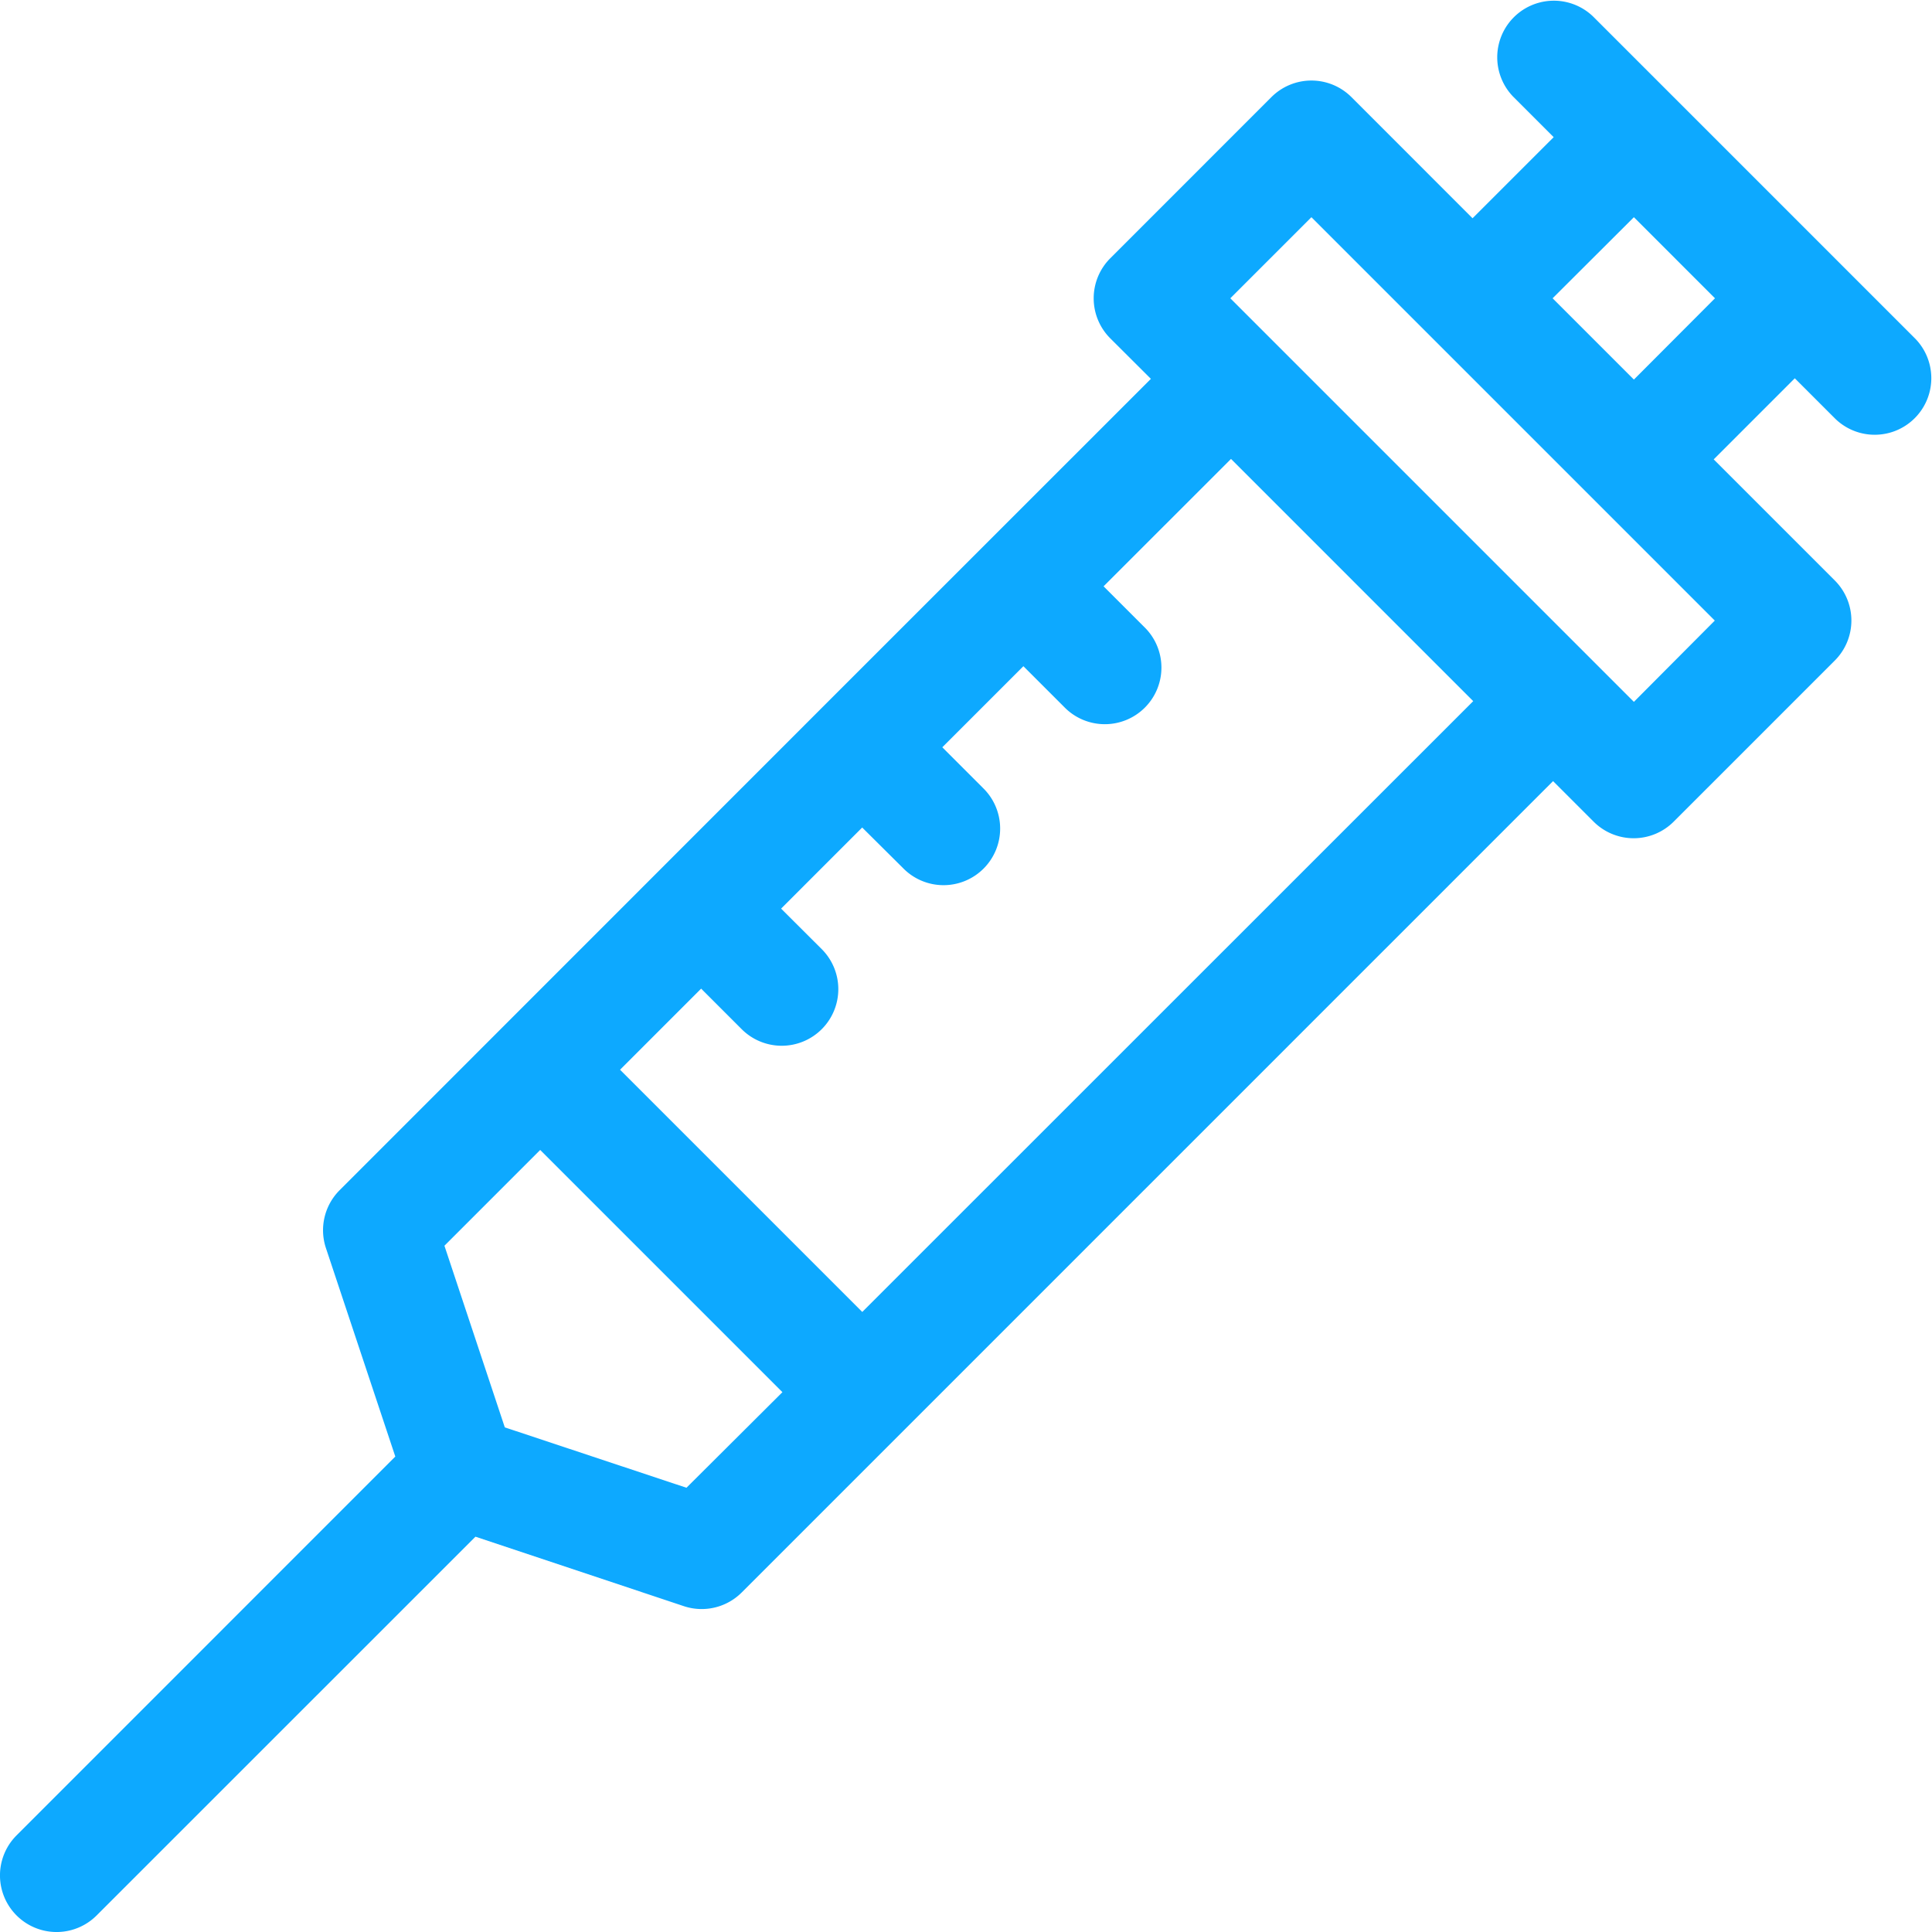
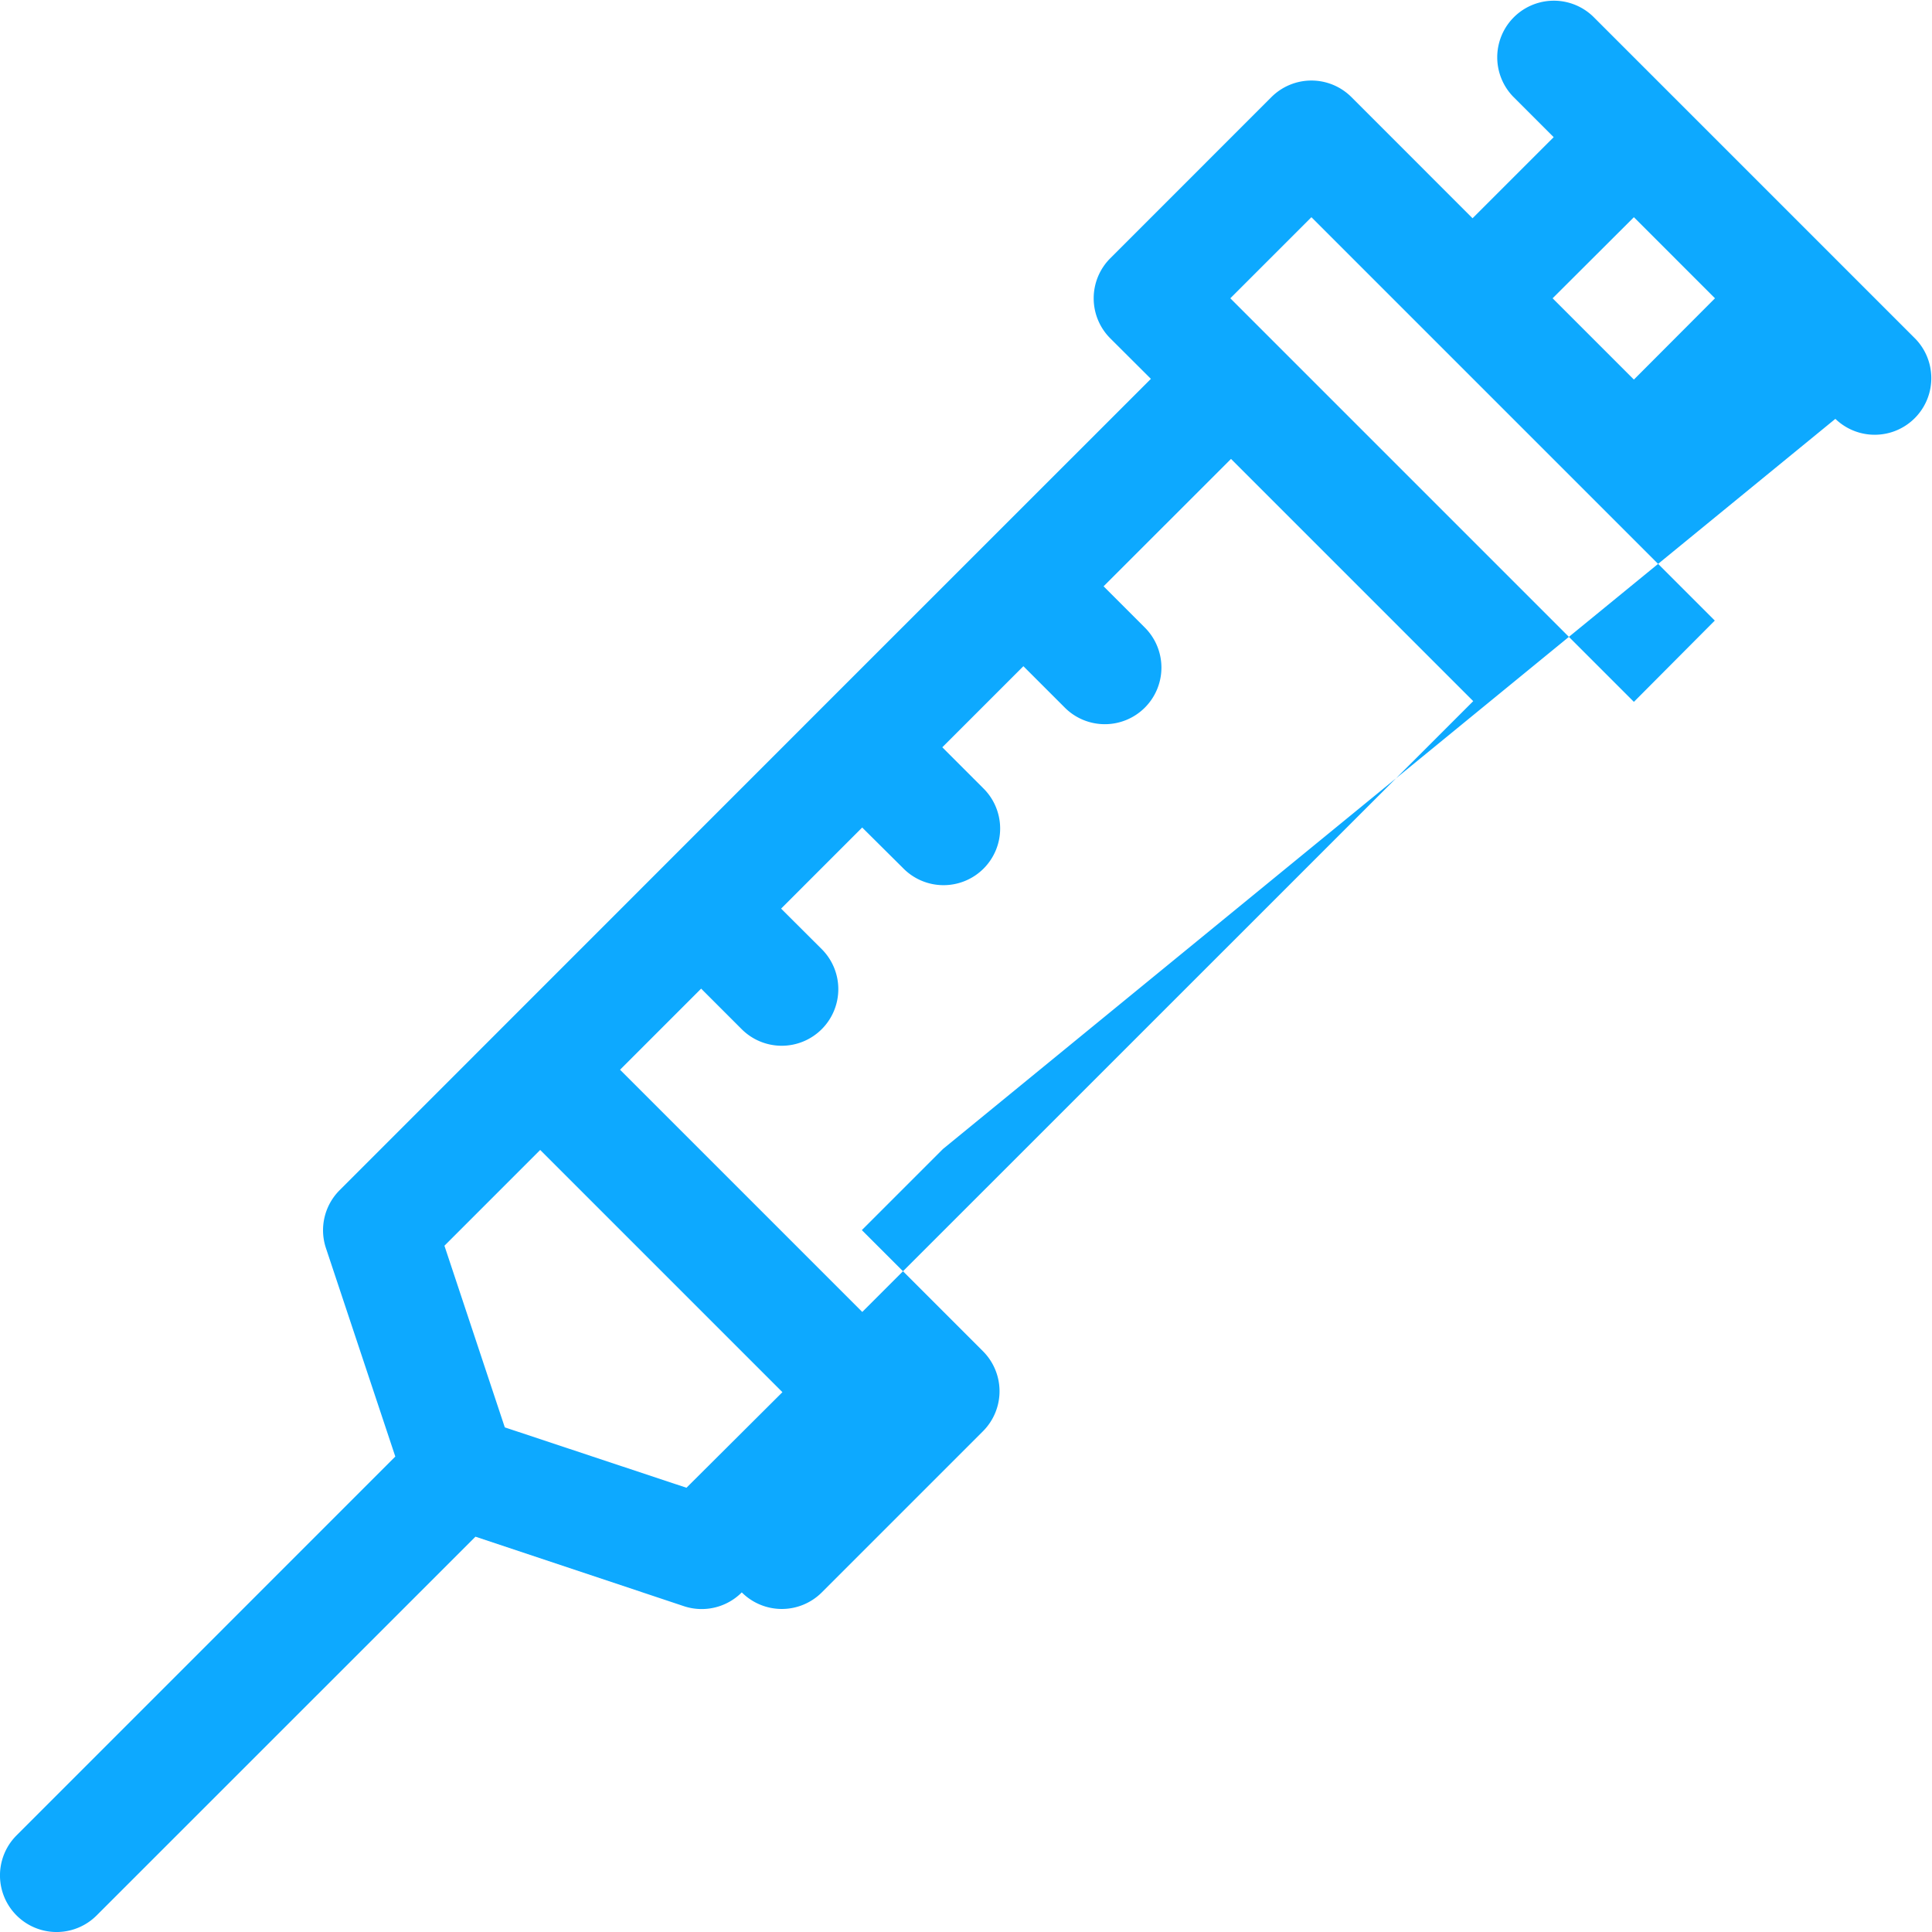
<svg xmlns="http://www.w3.org/2000/svg" viewBox="0 0 512 512">
  <defs>
    <style>.cls-1{fill:#0da9ff;}</style>
  </defs>
  <g id="Layer_2" data-name="Layer 2">
    <g id="Capa_1" data-name="Capa 1">
-       <path class="cls-1" d="M507.61,89.8,422.2,4.39A15,15,0,0,0,401,25.61l10.74,10.74L390.24,57.84l-32.09-32.1a15,15,0,0,0-21.22,0l-42.7,42.71a15,15,0,0,0,0,21.21L305,100.4,217.9,187.48h0L90,315.42a15,15,0,0,0-3.62,15.35L104.76,386,4.39,486.39a15,15,0,0,0,21.22,21.22L126,407.24l55.26,18.42A15,15,0,0,0,196.58,422l215-215,10.75,10.75a15,15,0,0,0,21.21,0l42.7-42.7a15,15,0,0,0,0-21.22l-32.09-32.09,21.49-21.49L486.39,111A15,15,0,0,0,507.61,89.8ZM181.92,394.27l-48.14-16-16-48.14,25.38-25.38,64.19,64.19Zm46.59-46.59-64.19-64.19L185.81,262l10.74,10.74a15,15,0,0,0,21.22-21.21L207,240.79l21.49-21.49L239.26,230a15,15,0,1,0,21.21-21.21l-10.75-10.75,21.49-21.49L282,187.34a15,15,0,1,0,21.21-21.21l-10.75-10.75,33.77-33.76,64.19,64.19ZM433,186,326.05,79.05l21.49-21.49,106.9,106.9Zm0-85.41L411.46,79.05,433,57.56l21.49,21.49Z" />
+       <path class="cls-1" d="M507.61,89.8,422.2,4.39A15,15,0,0,0,401,25.61l10.74,10.74L390.24,57.84l-32.09-32.1a15,15,0,0,0-21.22,0l-42.7,42.71a15,15,0,0,0,0,21.21L305,100.4,217.9,187.48h0L90,315.42a15,15,0,0,0-3.62,15.35L104.76,386,4.39,486.39a15,15,0,0,0,21.22,21.22L126,407.24l55.26,18.42A15,15,0,0,0,196.58,422a15,15,0,0,0,21.21,0l42.7-42.7a15,15,0,0,0,0-21.22l-32.09-32.09,21.49-21.49L486.39,111A15,15,0,0,0,507.61,89.8ZM181.92,394.27l-48.14-16-16-48.14,25.38-25.38,64.19,64.19Zm46.59-46.59-64.19-64.19L185.81,262l10.74,10.74a15,15,0,0,0,21.22-21.21L207,240.79l21.49-21.49L239.26,230a15,15,0,1,0,21.21-21.21l-10.75-10.75,21.49-21.49L282,187.34a15,15,0,1,0,21.21-21.21l-10.75-10.75,33.77-33.76,64.19,64.19ZM433,186,326.05,79.05l21.49-21.49,106.9,106.9Zm0-85.41L411.46,79.05,433,57.56l21.49,21.49Z" />
    </g>
  </g>
</svg>